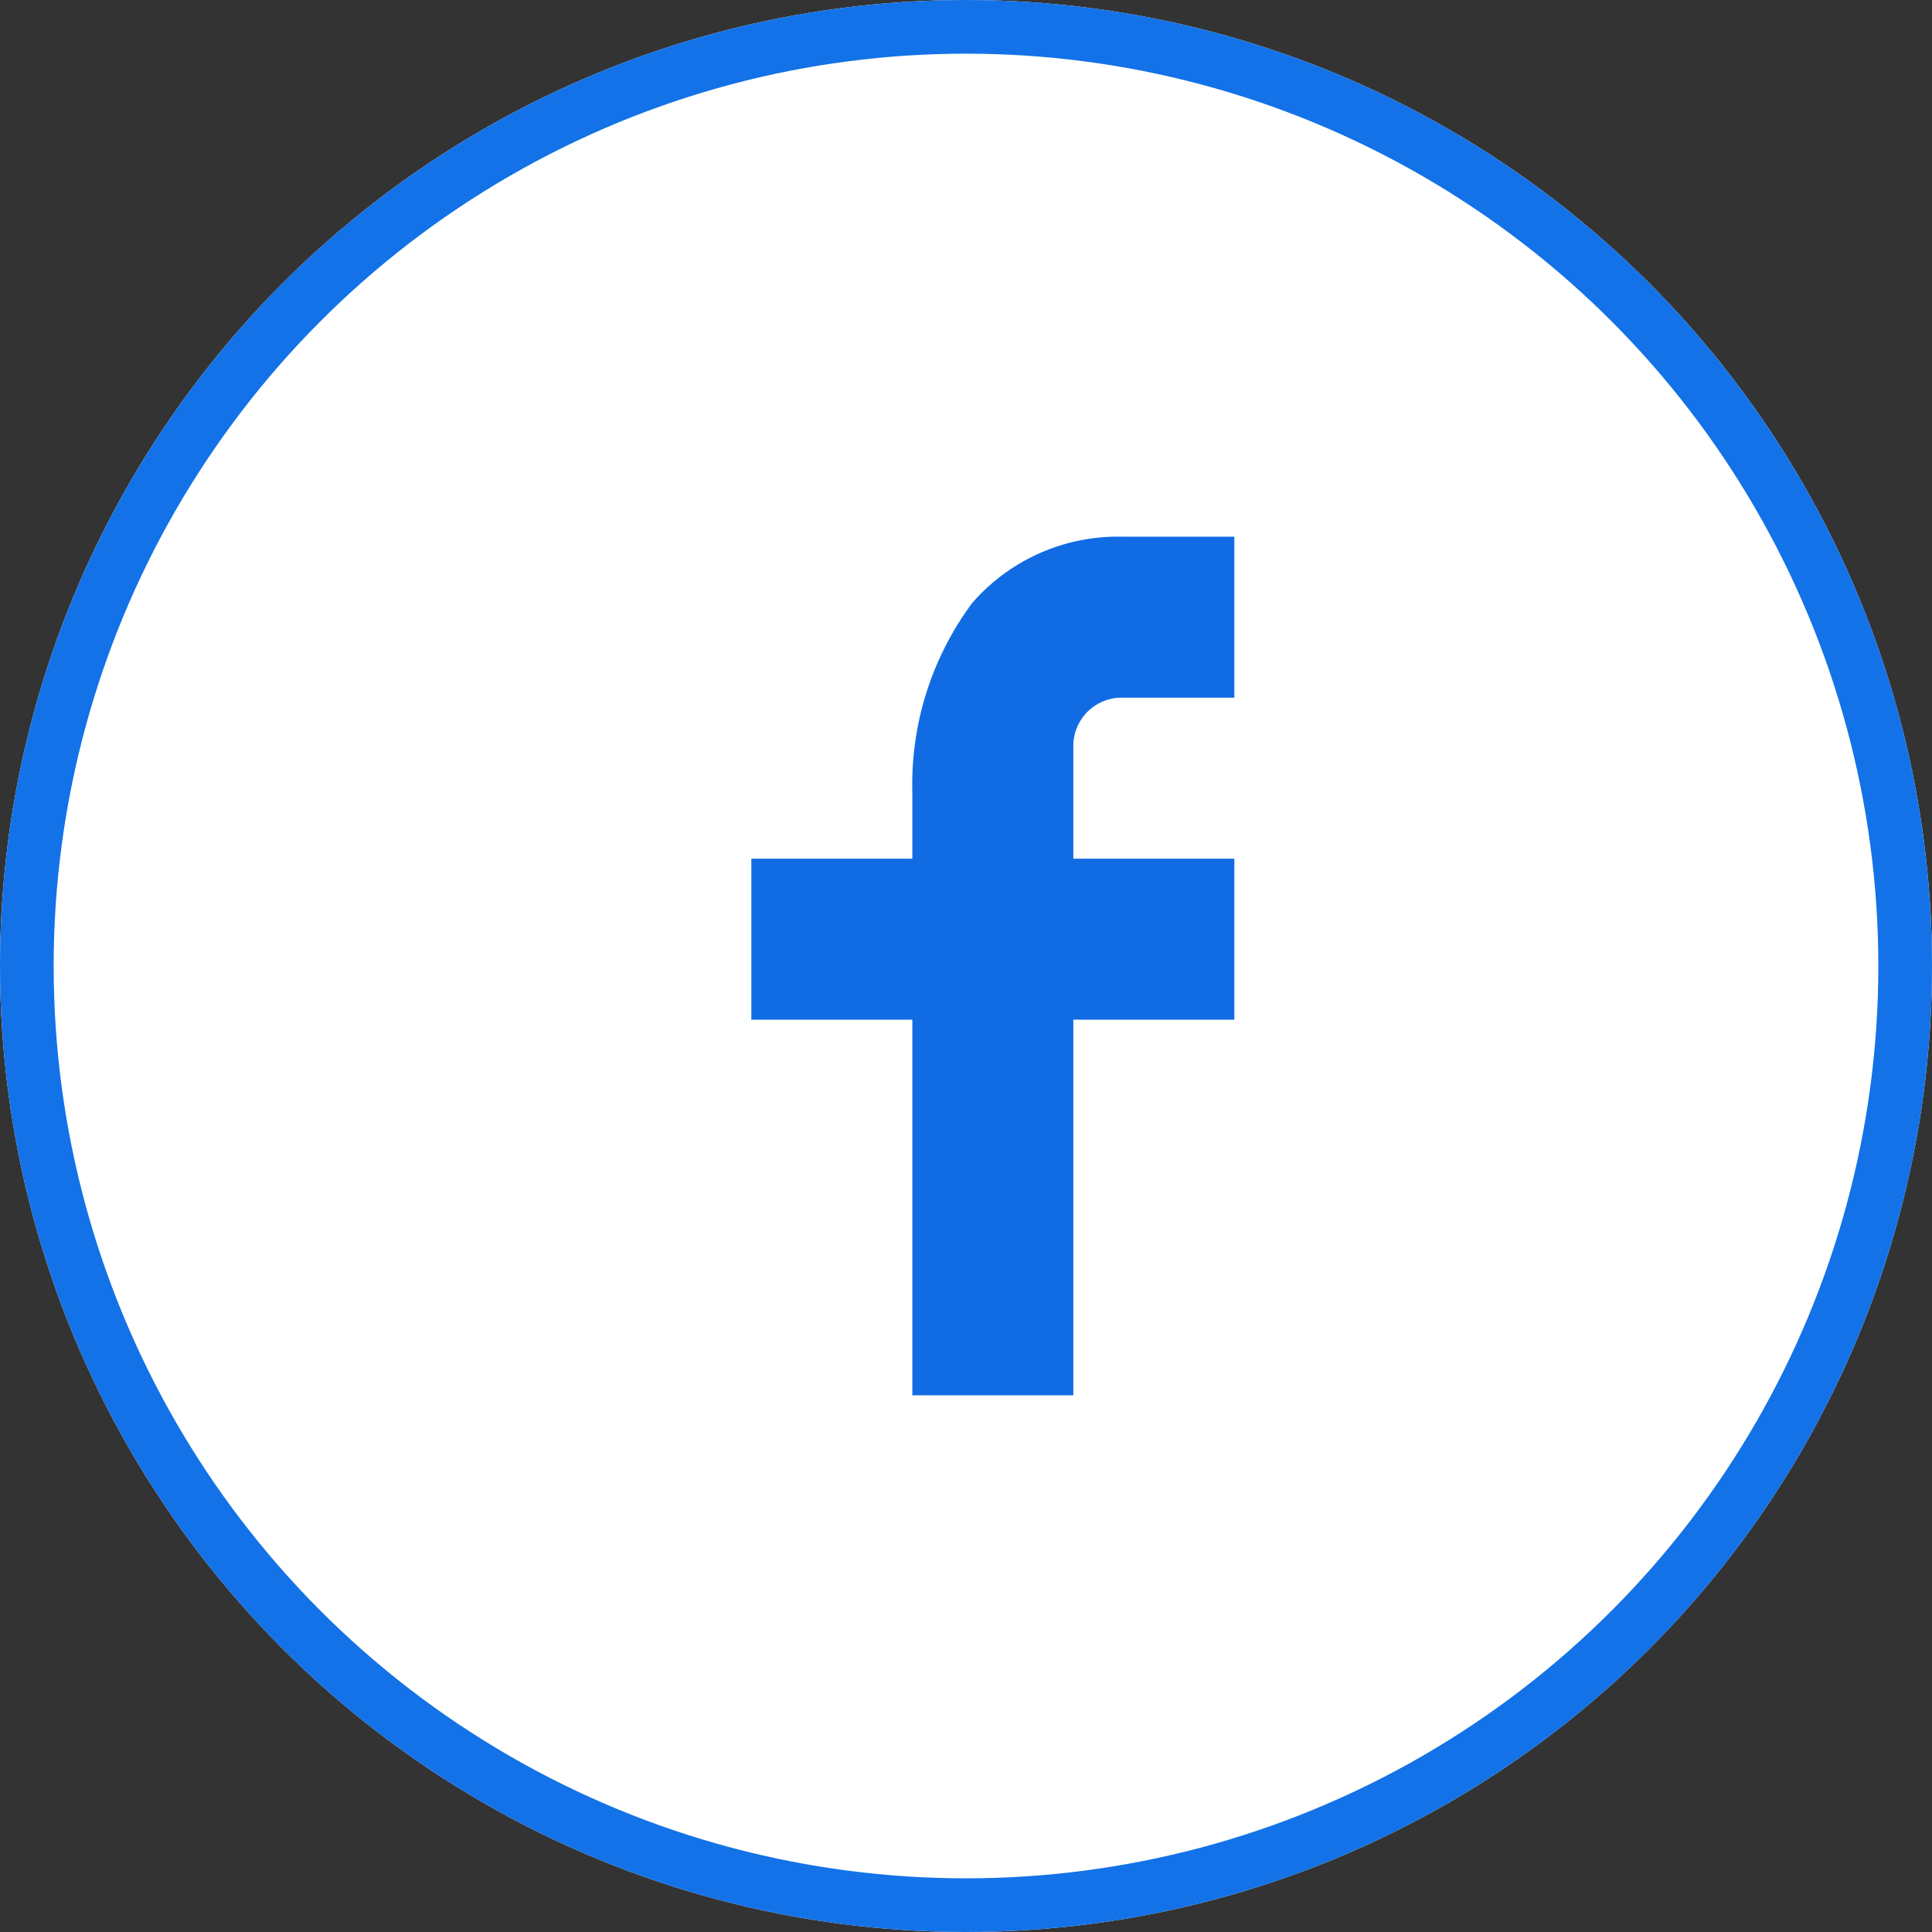
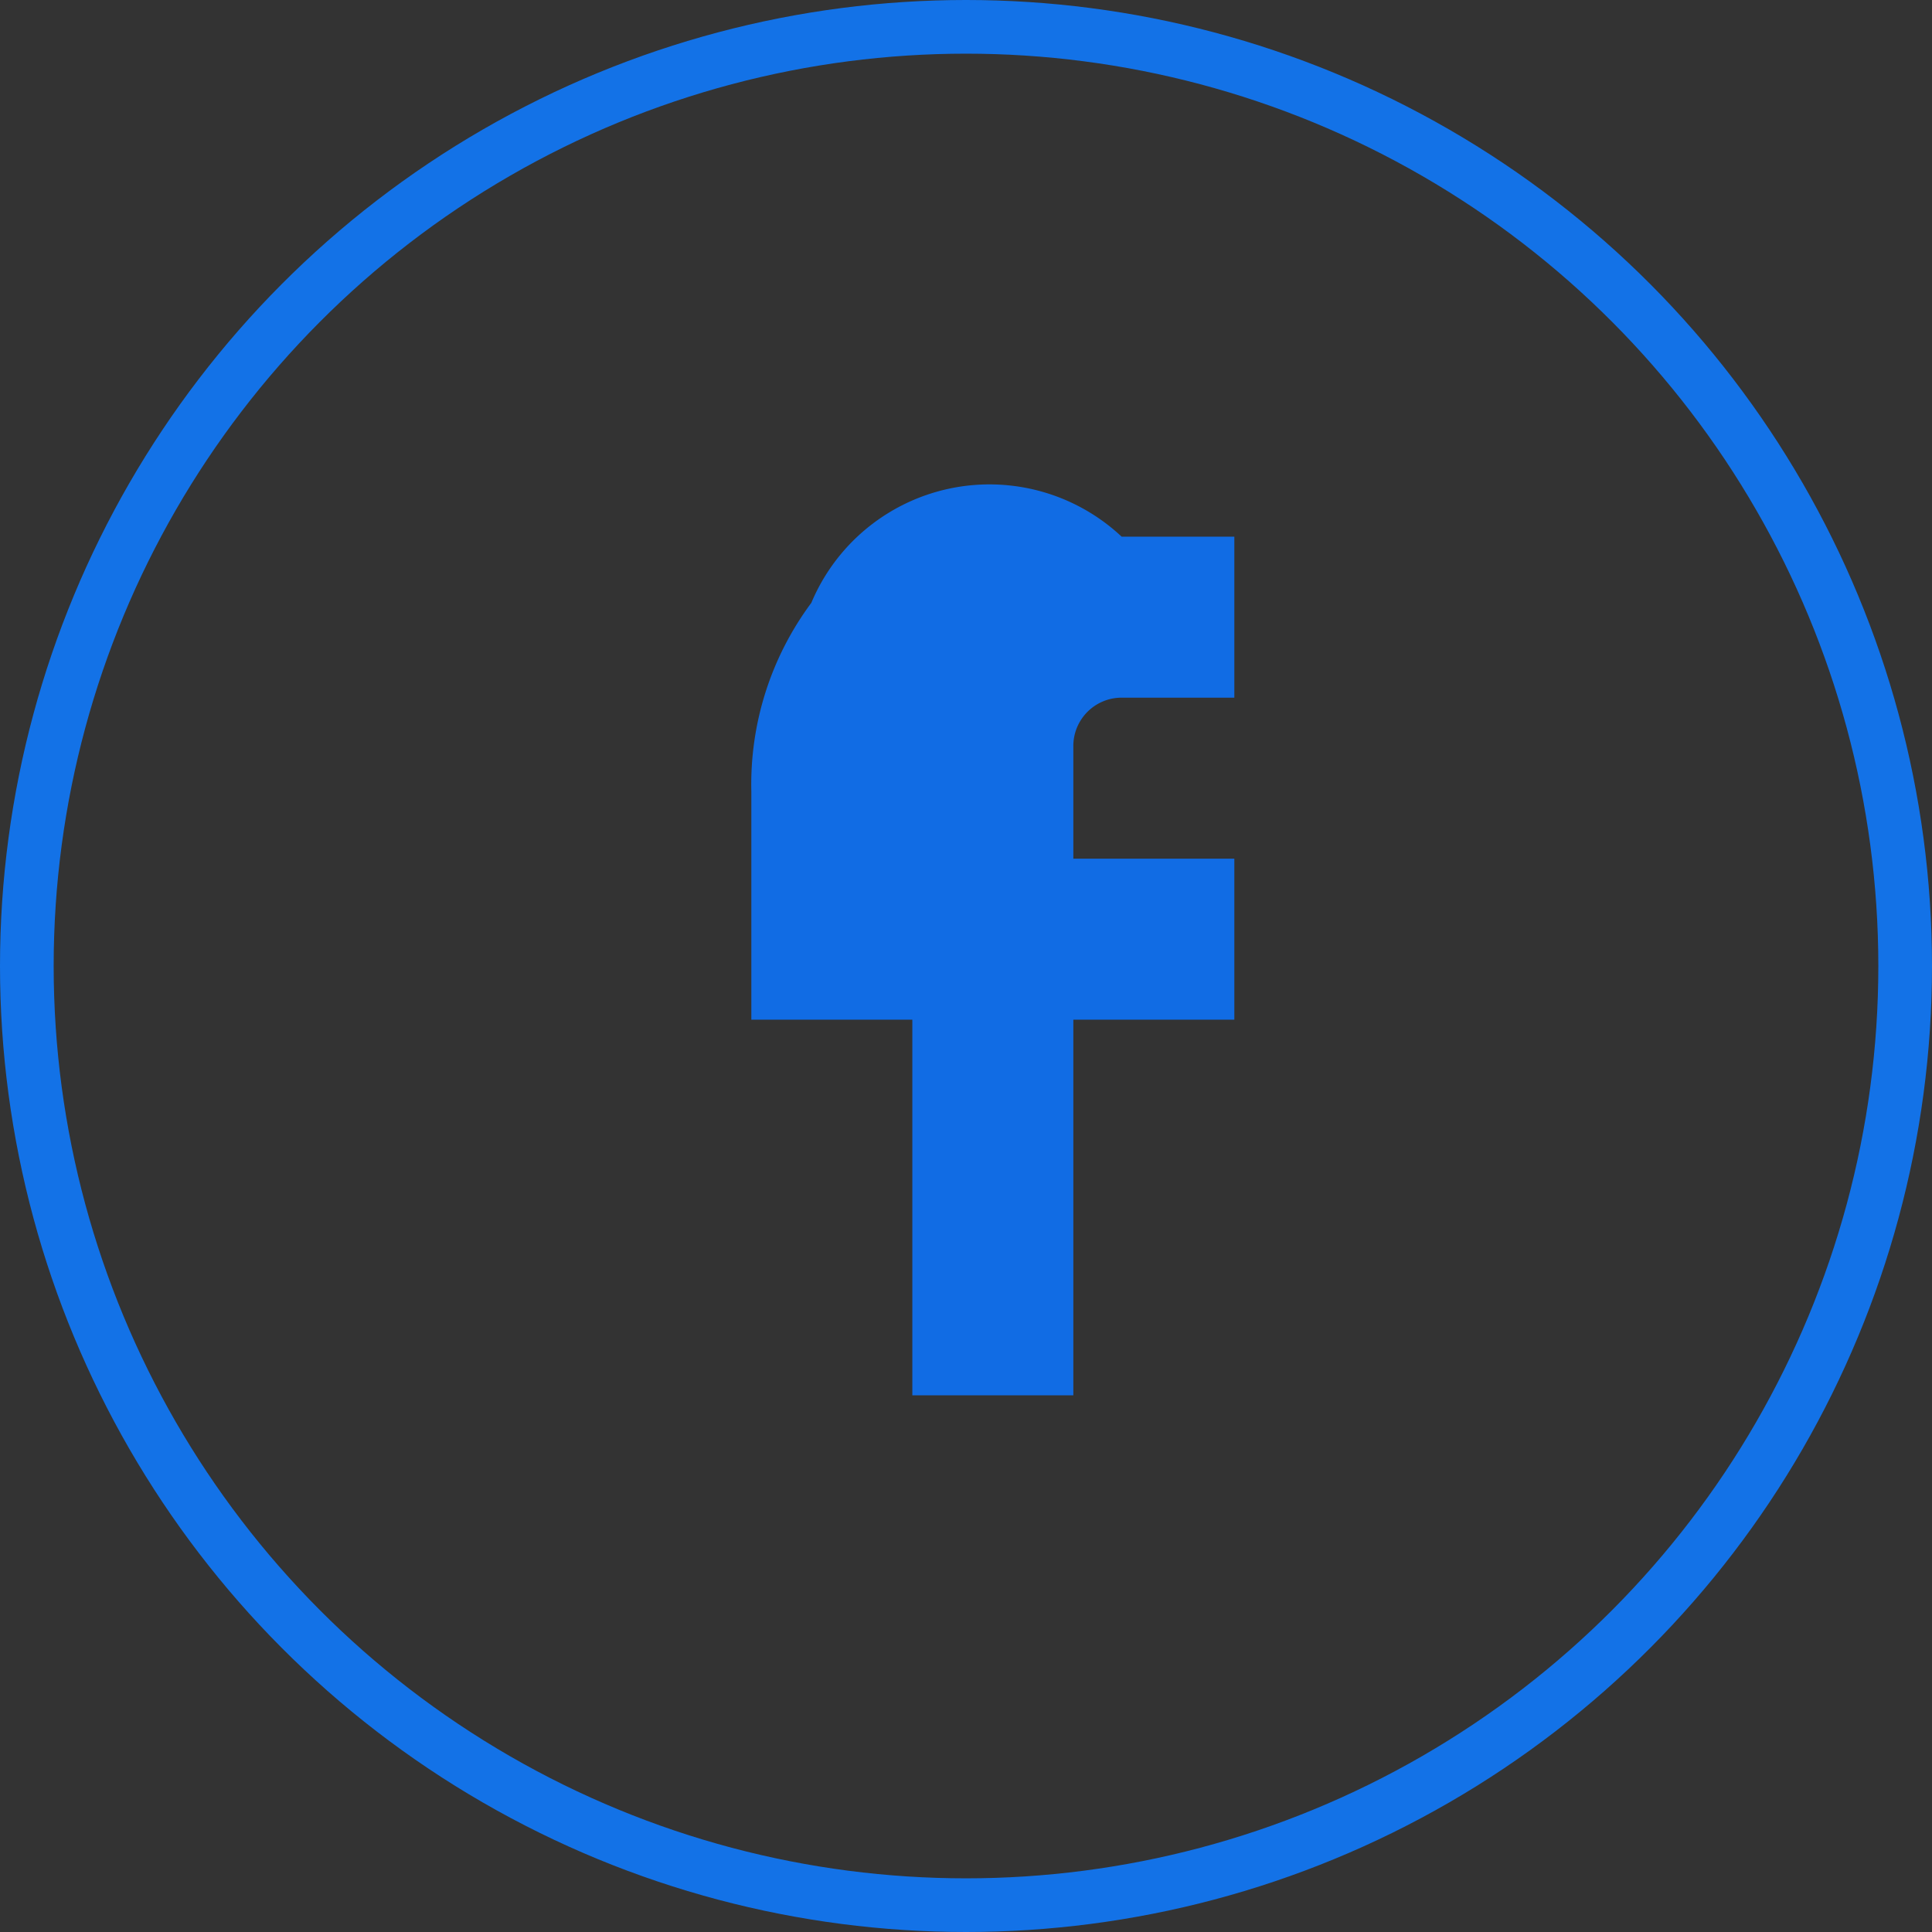
<svg xmlns="http://www.w3.org/2000/svg" width="36" height="36" viewBox="0 0 36 36">
  <rect x="0" y="0" width="36" height="36" fill="#333333" stroke="none" />
  <g id="Group_54" data-name="Group 54" transform="translate(-812 -1495)">
    <g id="Ellipse_2" data-name="Ellipse 2" transform="translate(812 1495)" fill="#fff" stroke="#1372e7" stroke-width="1">
-       <circle cx="18" cy="18" r="18" stroke="none" />
      <circle cx="18" cy="18" r="17.5" fill="none" />
    </g>
    <g id="_216078_facebook_social_icon" data-name="216078_facebook_social_icon" transform="translate(819 1501)">
-       <path id="Path_1" data-name="Path 1" d="M13,10h3v3H13v7H10V13H7V10h3V8.745a5.669,5.669,0,0,1,1.118-3.512A3.6,3.6,0,0,1,13.9,4H16V7H13.9a.9.9,0,0,0-.9.9Z" fill="#116ce4" />
+       <path id="Path_1" data-name="Path 1" d="M13,10h3v3H13v7H10V13H7V10V8.745a5.669,5.669,0,0,1,1.118-3.512A3.6,3.6,0,0,1,13.9,4H16V7H13.9a.9.9,0,0,0-.9.9Z" fill="#116ce4" />
    </g>
  </g>
</svg>